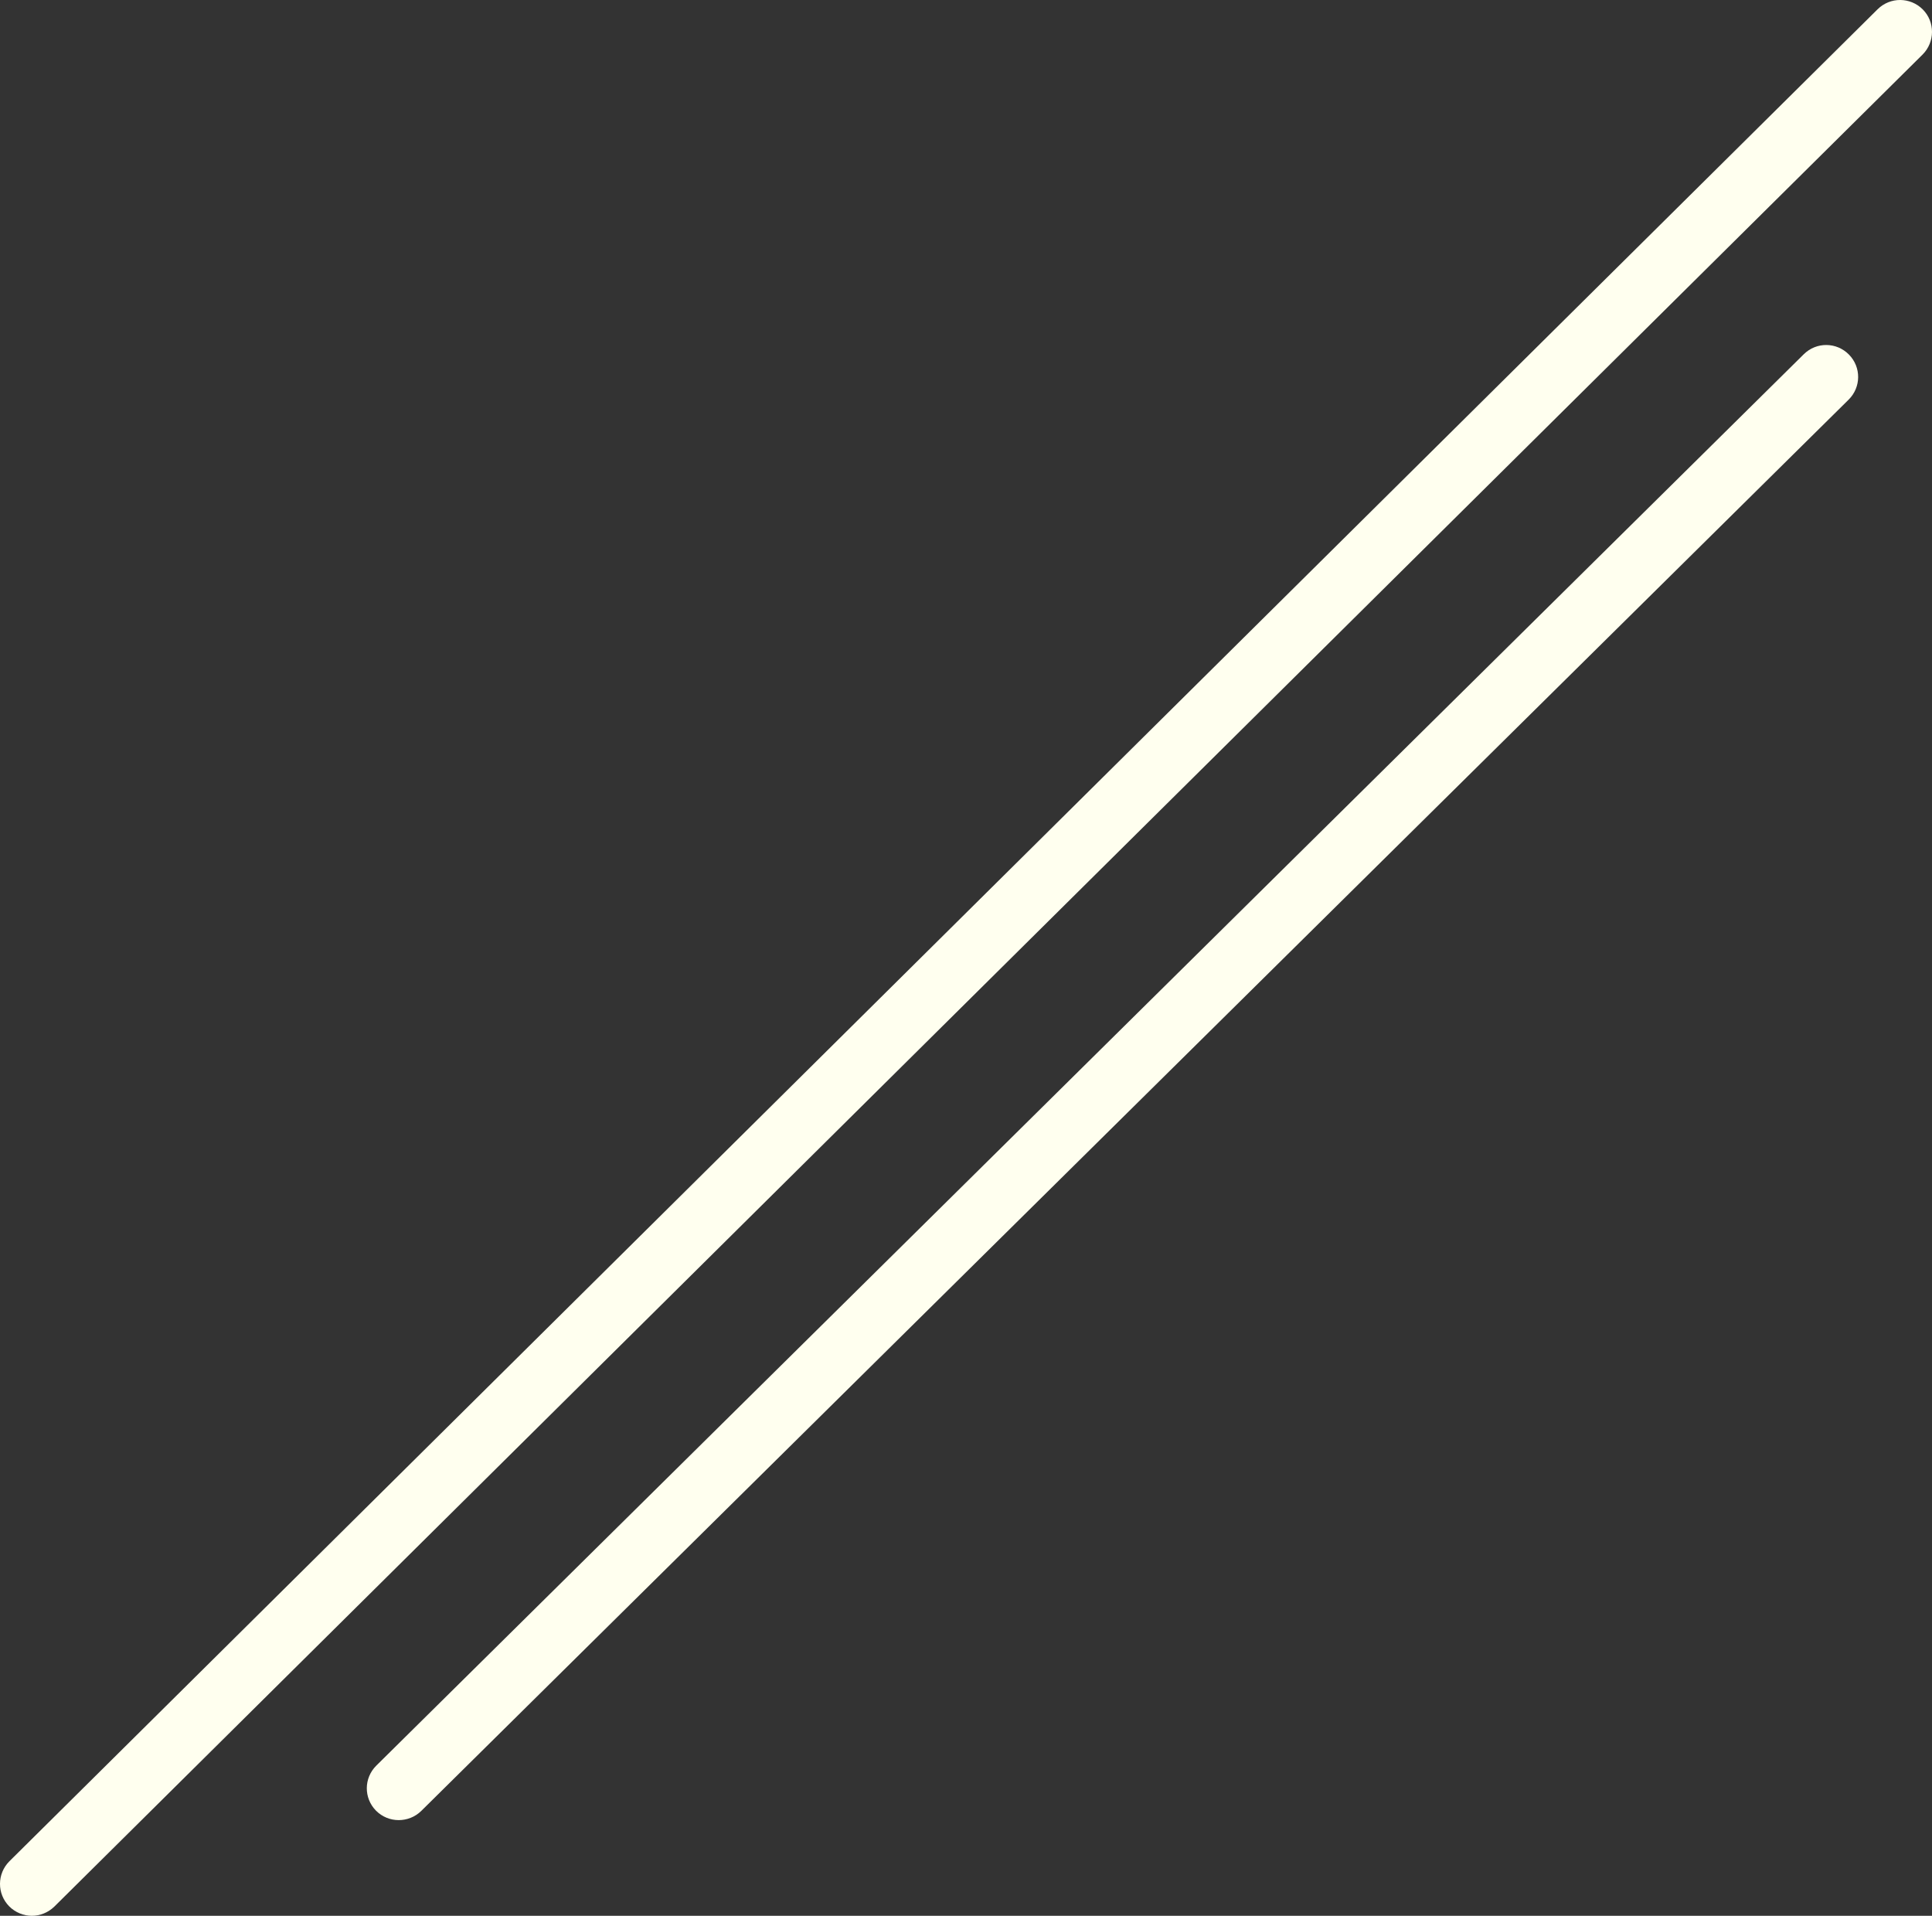
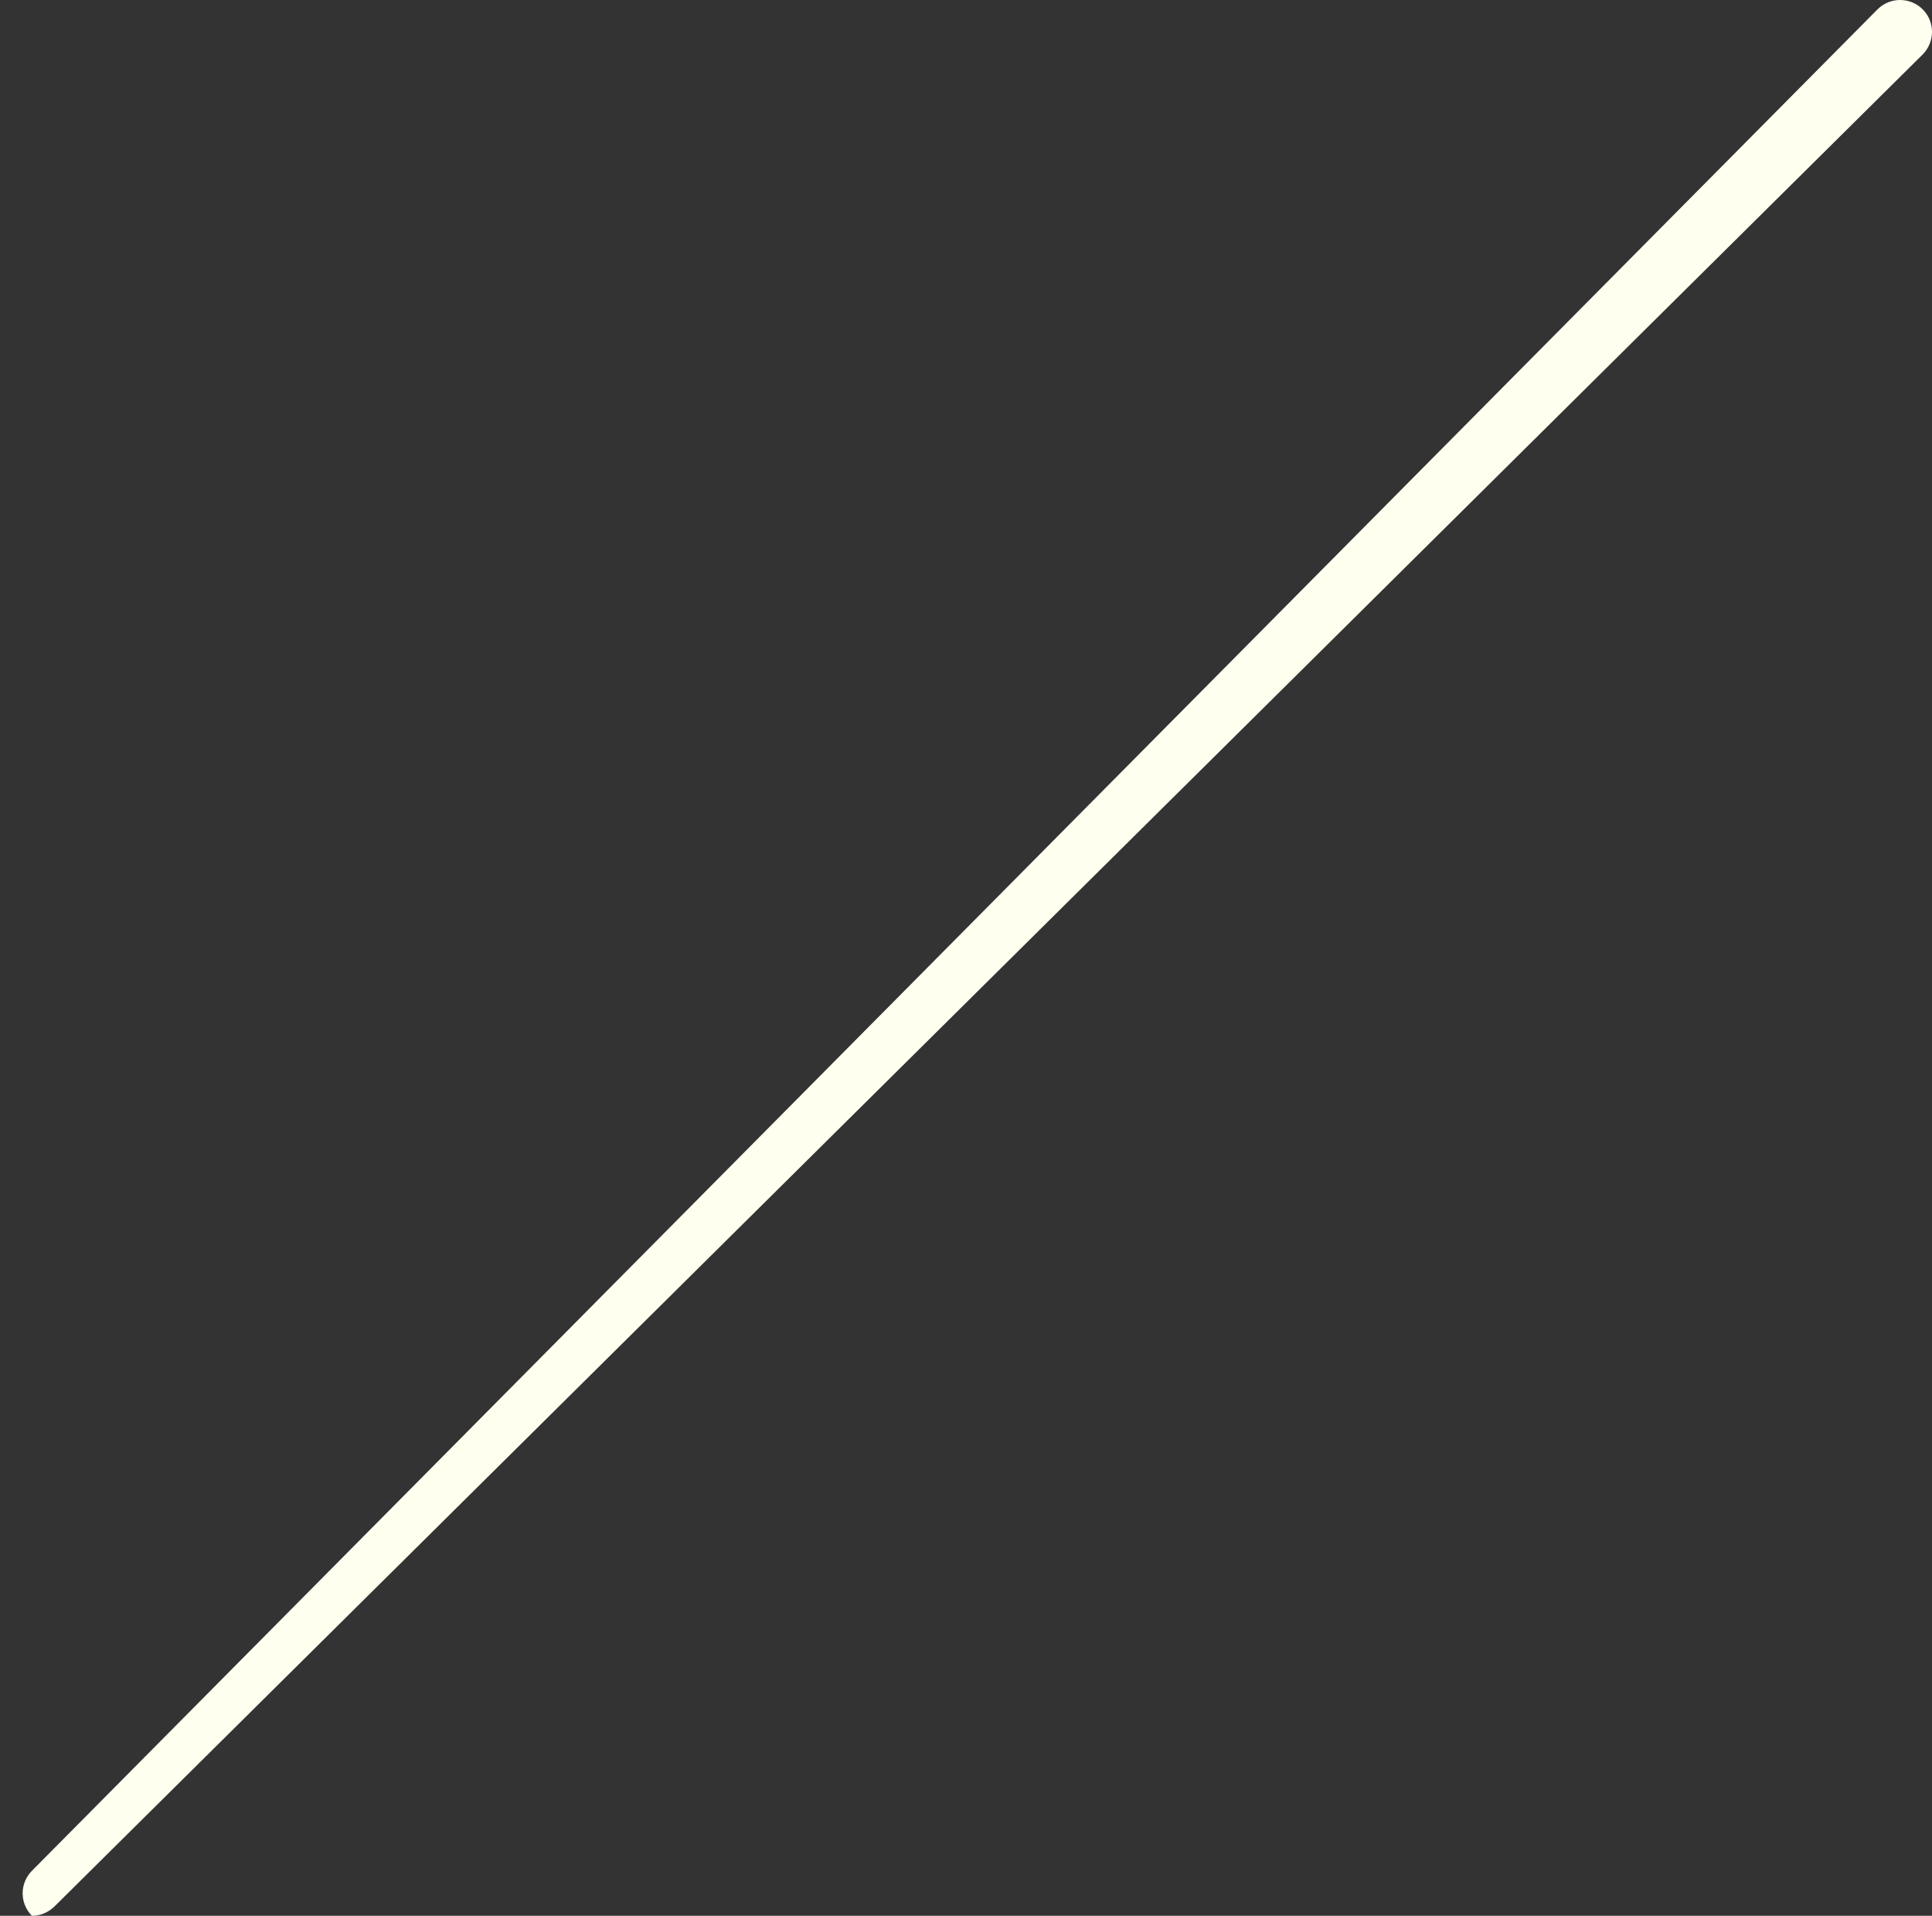
<svg xmlns="http://www.w3.org/2000/svg" version="1.1" id="レイヤー_1" x="0px" y="0px" viewBox="0 0 121.15 120.12" style="enable-background:new 0 0 121.15 120.12;" xml:space="preserve">
  <rect x="0" y="0" width="121.15" height="120.12" fill="#333333" stroke="none" />
  <style type="text/css">
	.st0{fill:#FFFFEF;}
</style>
  <g>
-     <path class="st0" d="M2,120.12c-0.51,0-1.03-0.2-1.42-0.59c-0.78-0.79-0.77-2.05,0.01-2.83L117.74,0.58   c0.79-0.78,2.05-0.77,2.83,0.01c0.78,0.78,0.77,2.05-0.01,2.83L3.41,119.54C3.02,119.92,2.51,120.12,2,120.12z" />
-     <path class="st0" d="M25,114.12c-0.52,0-1.03-0.2-1.42-0.59c-0.78-0.79-0.77-2.05,0.02-2.83l89.51-88.49   c0.79-0.78,2.05-0.77,2.83,0.02c0.78,0.79,0.77,2.05-0.02,2.83l-89.51,88.49C26.02,113.93,25.51,114.12,25,114.12z" />
+     <path class="st0" d="M2,120.12c-0.78-0.79-0.77-2.05,0.01-2.83L117.74,0.58   c0.79-0.78,2.05-0.77,2.83,0.01c0.78,0.78,0.77,2.05-0.01,2.83L3.41,119.54C3.02,119.92,2.51,120.12,2,120.12z" />
  </g>
</svg>